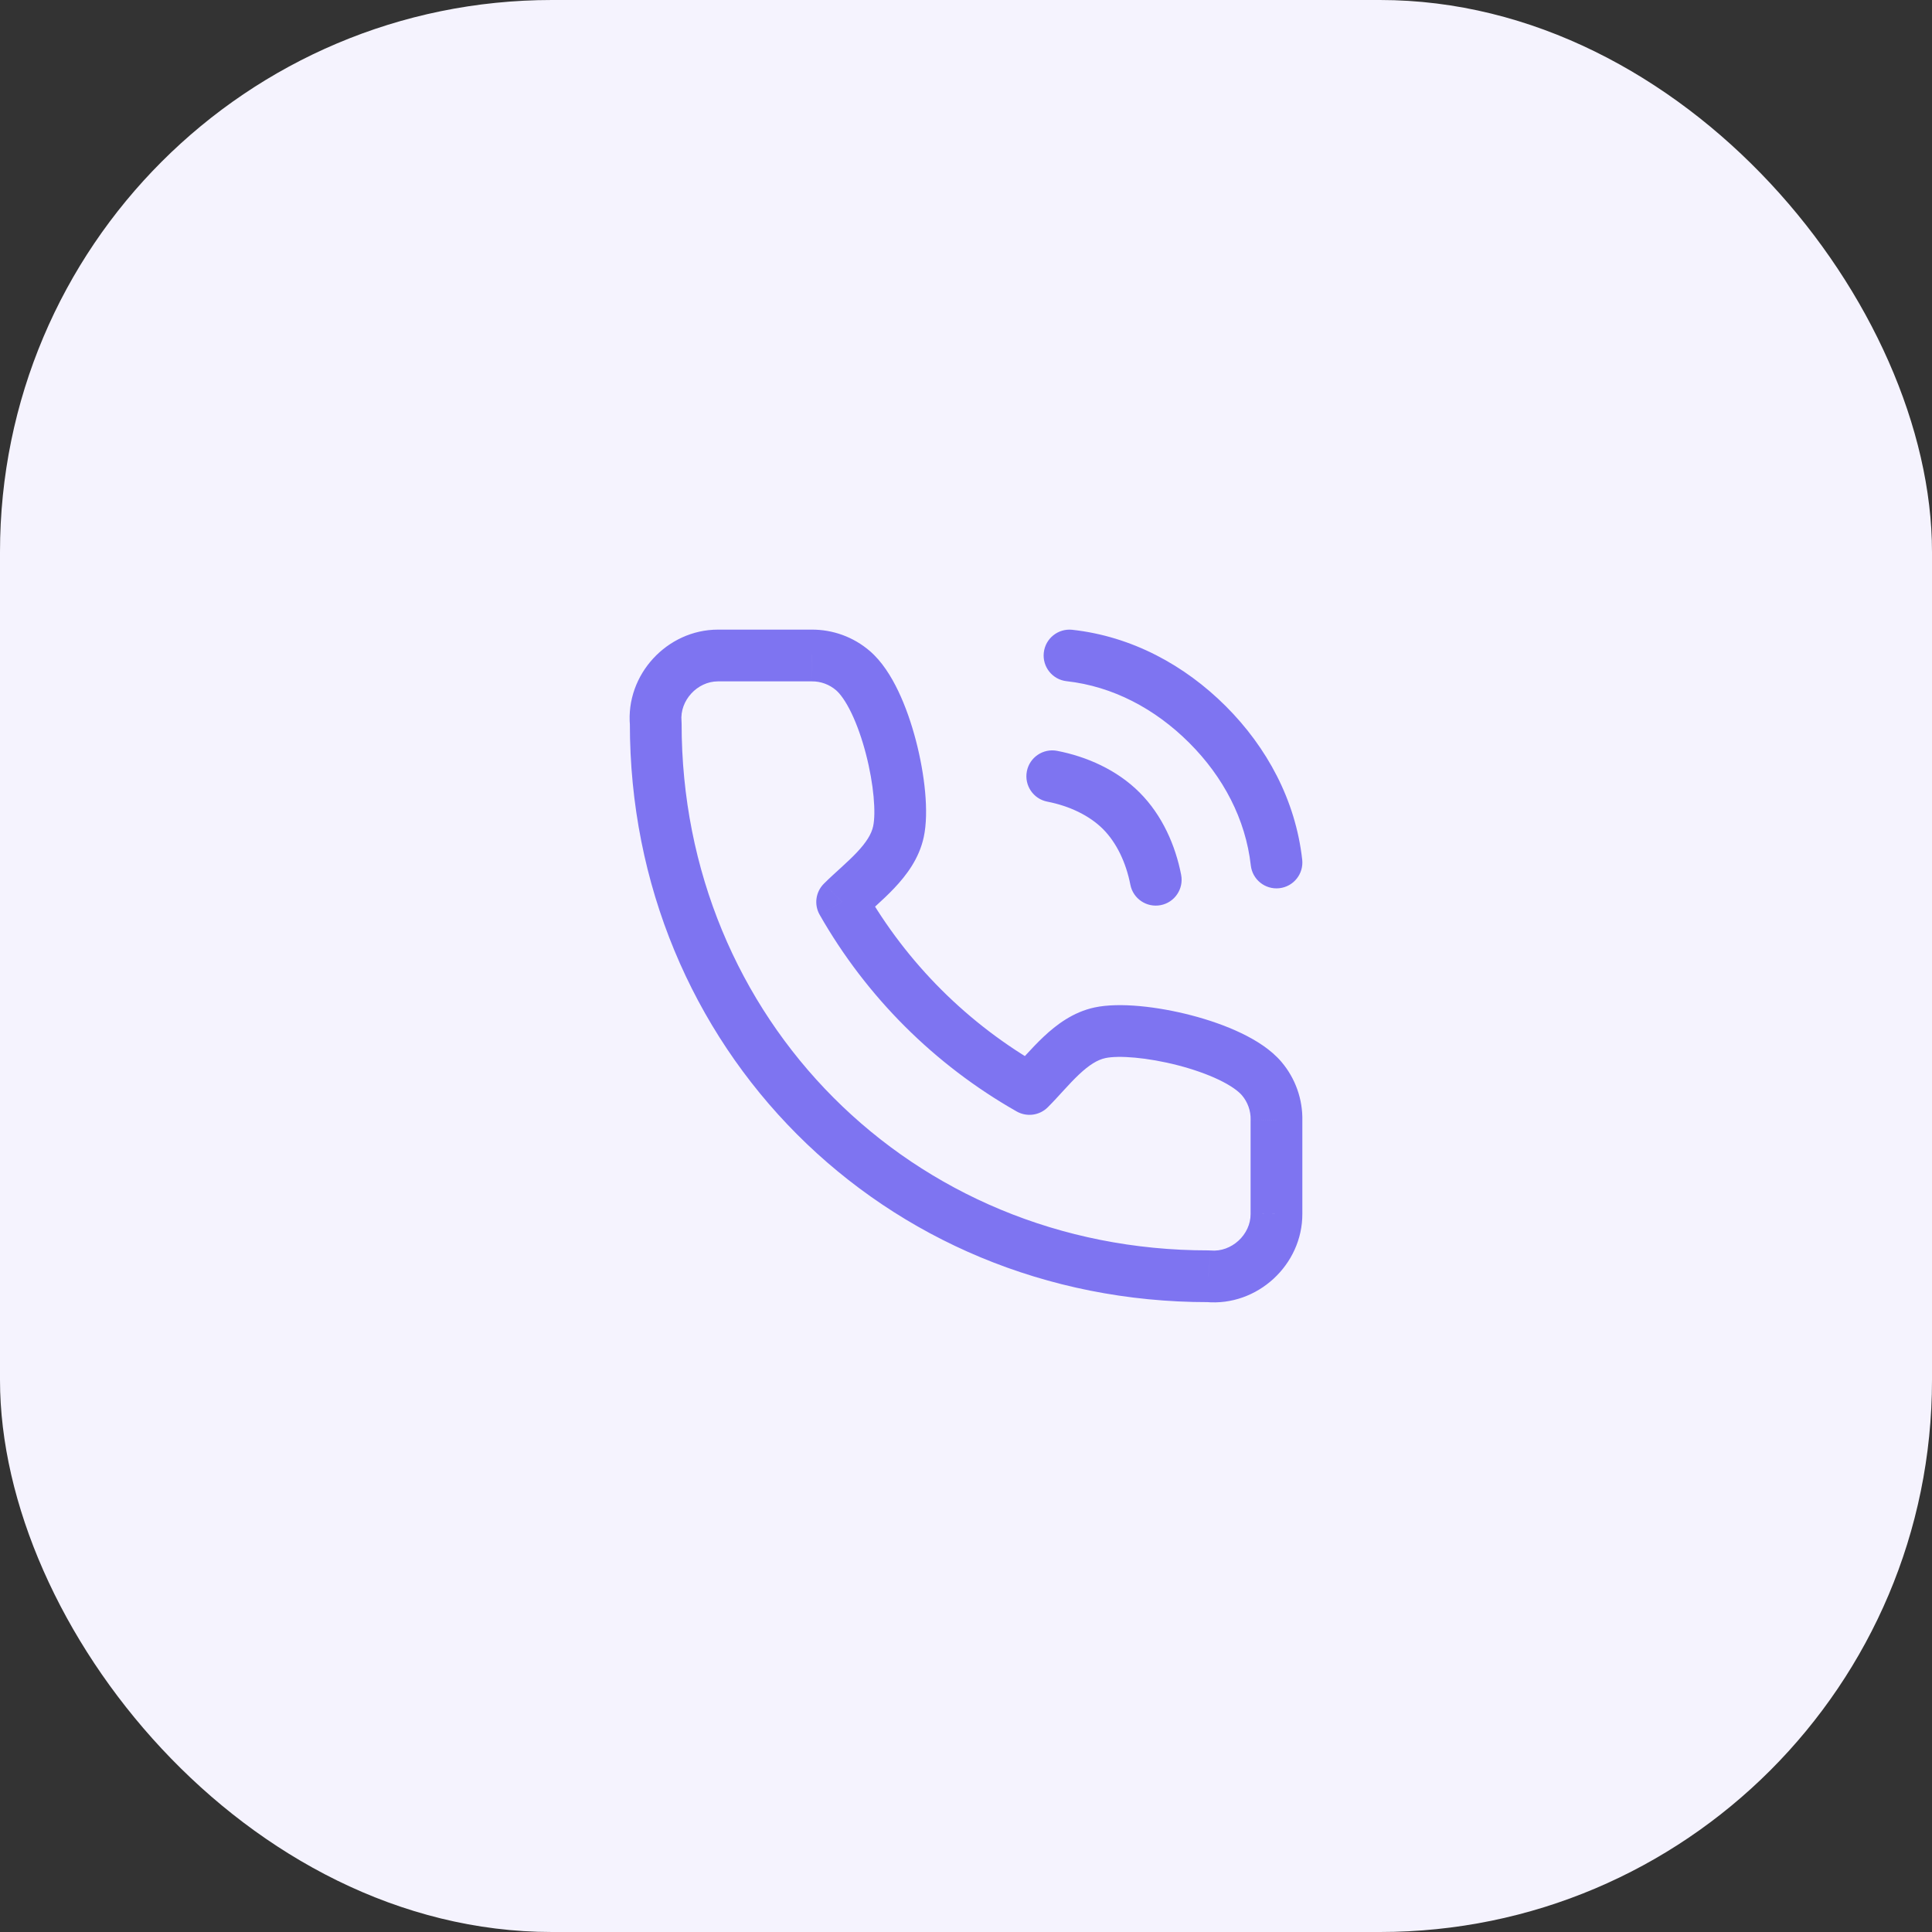
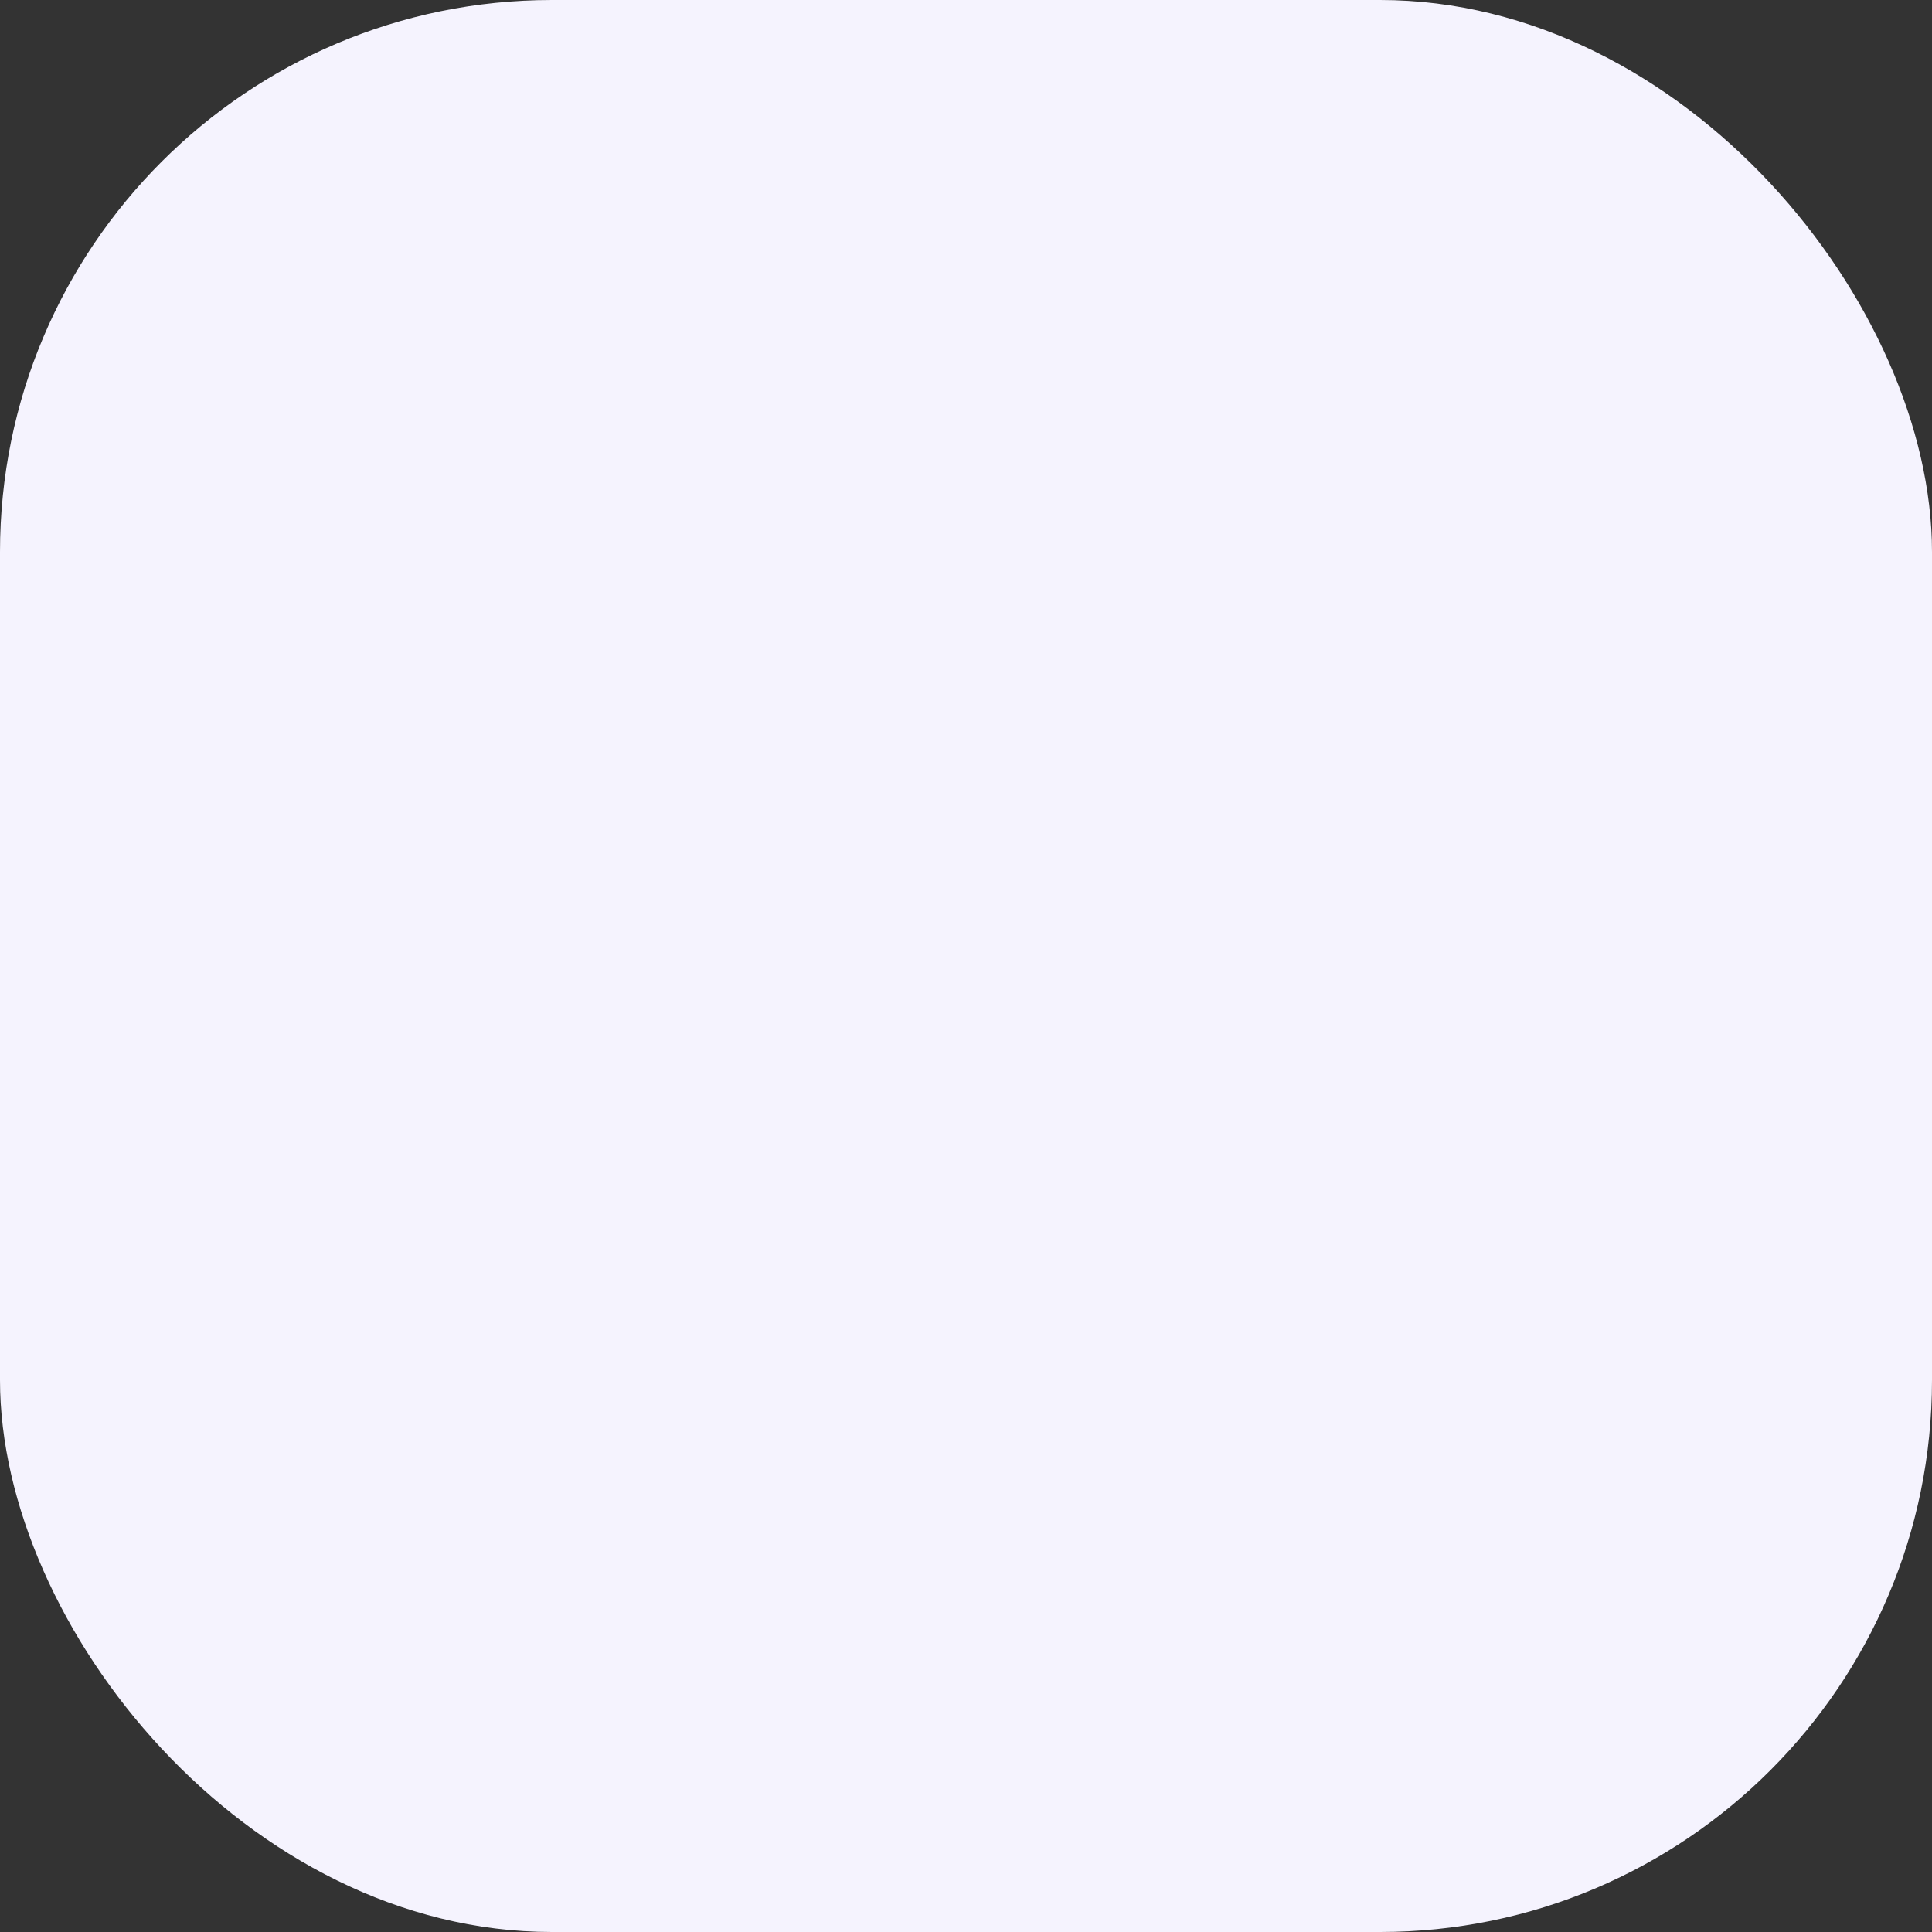
<svg xmlns="http://www.w3.org/2000/svg" width="56" height="56" viewBox="0 0 56 56" fill="none">
  <rect x="0" y="0" width="56" height="56" fill="#333333" stroke="none" />
  <rect width="56" height="56" rx="16" fill="#F5F3FE" />
-   <path d="M36.999 32.477L36.25 32.458C36.249 32.464 36.249 32.471 36.249 32.477H36.999ZM36.999 35.186H36.249L36.249 35.19L36.999 35.186ZM20.808 19V18.25L20.808 18.25L20.808 19ZM23.523 19V19.75L23.531 19.75L23.523 19ZM24.721 19.437L24.233 20.006V20.006L24.721 19.437ZM24.41 26.145L23.881 25.614C23.641 25.853 23.591 26.222 23.759 26.516L24.41 26.145ZM29.84 31.564L29.47 32.217C29.764 32.383 30.132 32.333 30.37 32.095L29.84 31.564ZM36.571 31.264L37.143 30.779V30.779L36.571 31.264ZM26.043 24.104L26.776 24.261L26.043 24.104ZM31.885 29.935L32.041 30.669L31.885 29.935ZM35.026 36.993L35.094 36.246C35.071 36.244 35.049 36.243 35.026 36.243L35.026 36.993ZM19.007 20.969L19.757 20.97C19.757 20.947 19.756 20.924 19.754 20.902L19.007 20.969ZM30.644 21.764C30.237 21.685 29.843 21.95 29.764 22.356C29.685 22.763 29.95 23.157 30.356 23.236L30.644 21.764ZM32.764 25.644C32.843 26.05 33.237 26.315 33.644 26.236C34.05 26.157 34.315 25.763 34.236 25.356L32.764 25.644ZM31.083 18.255C30.671 18.209 30.3 18.506 30.255 18.917C30.209 19.329 30.506 19.7 30.917 19.745L31.083 18.255ZM35 21L35.53 20.469L35 21ZM36.255 25.084C36.301 25.495 36.672 25.792 37.084 25.745C37.495 25.699 37.792 25.328 37.745 24.916L36.255 25.084ZM36.249 32.477V35.186H37.749V32.477H36.249ZM20.808 19.75H23.523V18.25H20.808V19.75ZM23.531 19.75C23.788 19.747 24.038 19.839 24.233 20.006L25.21 18.868C24.739 18.463 24.137 18.244 23.516 18.25L23.531 19.75ZM23.759 26.516C25.114 28.895 27.087 30.864 29.47 32.217L30.211 30.912C28.062 29.693 26.283 27.918 25.062 25.774L23.759 26.516ZM35.999 31.749C36.167 31.947 36.256 32.199 36.25 32.458L37.749 32.495C37.765 31.868 37.549 31.257 37.143 30.779L35.999 31.749ZM24.233 20.006C24.355 20.111 24.517 20.329 24.684 20.678C24.845 21.016 24.988 21.424 25.099 21.853C25.332 22.747 25.39 23.573 25.309 23.948L26.776 24.261C26.931 23.539 26.801 22.438 26.551 21.475C26.421 20.976 26.249 20.474 26.037 20.031C25.831 19.6 25.561 19.169 25.21 18.868L24.233 20.006ZM32.041 30.669C32.418 30.588 33.25 30.647 34.148 30.88C34.58 30.992 34.99 31.136 35.328 31.297C35.678 31.465 35.895 31.627 35.999 31.749L37.143 30.779C36.842 30.424 36.408 30.152 35.976 29.945C35.532 29.732 35.027 29.558 34.526 29.428C33.559 29.177 32.452 29.047 31.729 29.201L32.041 30.669ZM30.37 32.095C30.532 31.934 30.695 31.753 30.84 31.595C30.991 31.43 31.132 31.28 31.275 31.145C31.569 30.868 31.811 30.718 32.041 30.669L31.729 29.201C31.101 29.335 30.615 29.706 30.247 30.053C30.06 30.229 29.887 30.415 29.734 30.581C29.575 30.755 29.442 30.902 29.311 31.034L30.37 32.095ZM25.309 23.948C25.261 24.176 25.11 24.418 24.833 24.711C24.698 24.854 24.547 24.994 24.381 25.146C24.223 25.29 24.042 25.453 23.881 25.614L24.94 26.676C25.072 26.544 25.219 26.412 25.393 26.253C25.56 26.101 25.747 25.928 25.923 25.741C26.27 25.374 26.642 24.889 26.776 24.261L25.309 23.948ZM35.026 36.243C26.416 36.25 19.75 29.523 19.757 20.97L18.257 20.969C18.25 30.347 25.584 37.75 35.027 37.743L35.026 36.243ZM36.249 35.19C36.252 35.785 35.698 36.3 35.094 36.246L34.959 37.74C36.447 37.874 37.755 36.66 37.749 35.183L36.249 35.19ZM19.754 20.902C19.7 20.305 20.21 19.751 20.809 19.75L20.808 18.25C19.337 18.252 18.126 19.553 18.26 21.037L19.754 20.902ZM30.356 23.236C30.988 23.359 31.57 23.631 31.97 24.03L33.03 22.97C32.368 22.307 31.487 21.928 30.644 21.764L30.356 23.236ZM31.97 24.03C32.369 24.43 32.641 25.012 32.764 25.644L34.236 25.356C34.072 24.513 33.693 23.632 33.03 22.97L31.97 24.03ZM30.917 19.745C32.256 19.894 33.482 20.544 34.47 21.531L35.53 20.469C34.338 19.279 32.807 18.446 31.083 18.255L30.917 19.745ZM34.47 21.531C35.457 22.516 36.104 23.744 36.255 25.084L37.745 24.916C37.552 23.194 36.724 21.662 35.53 20.469L34.47 21.531Z" fill="#7E74F1" />
</svg>